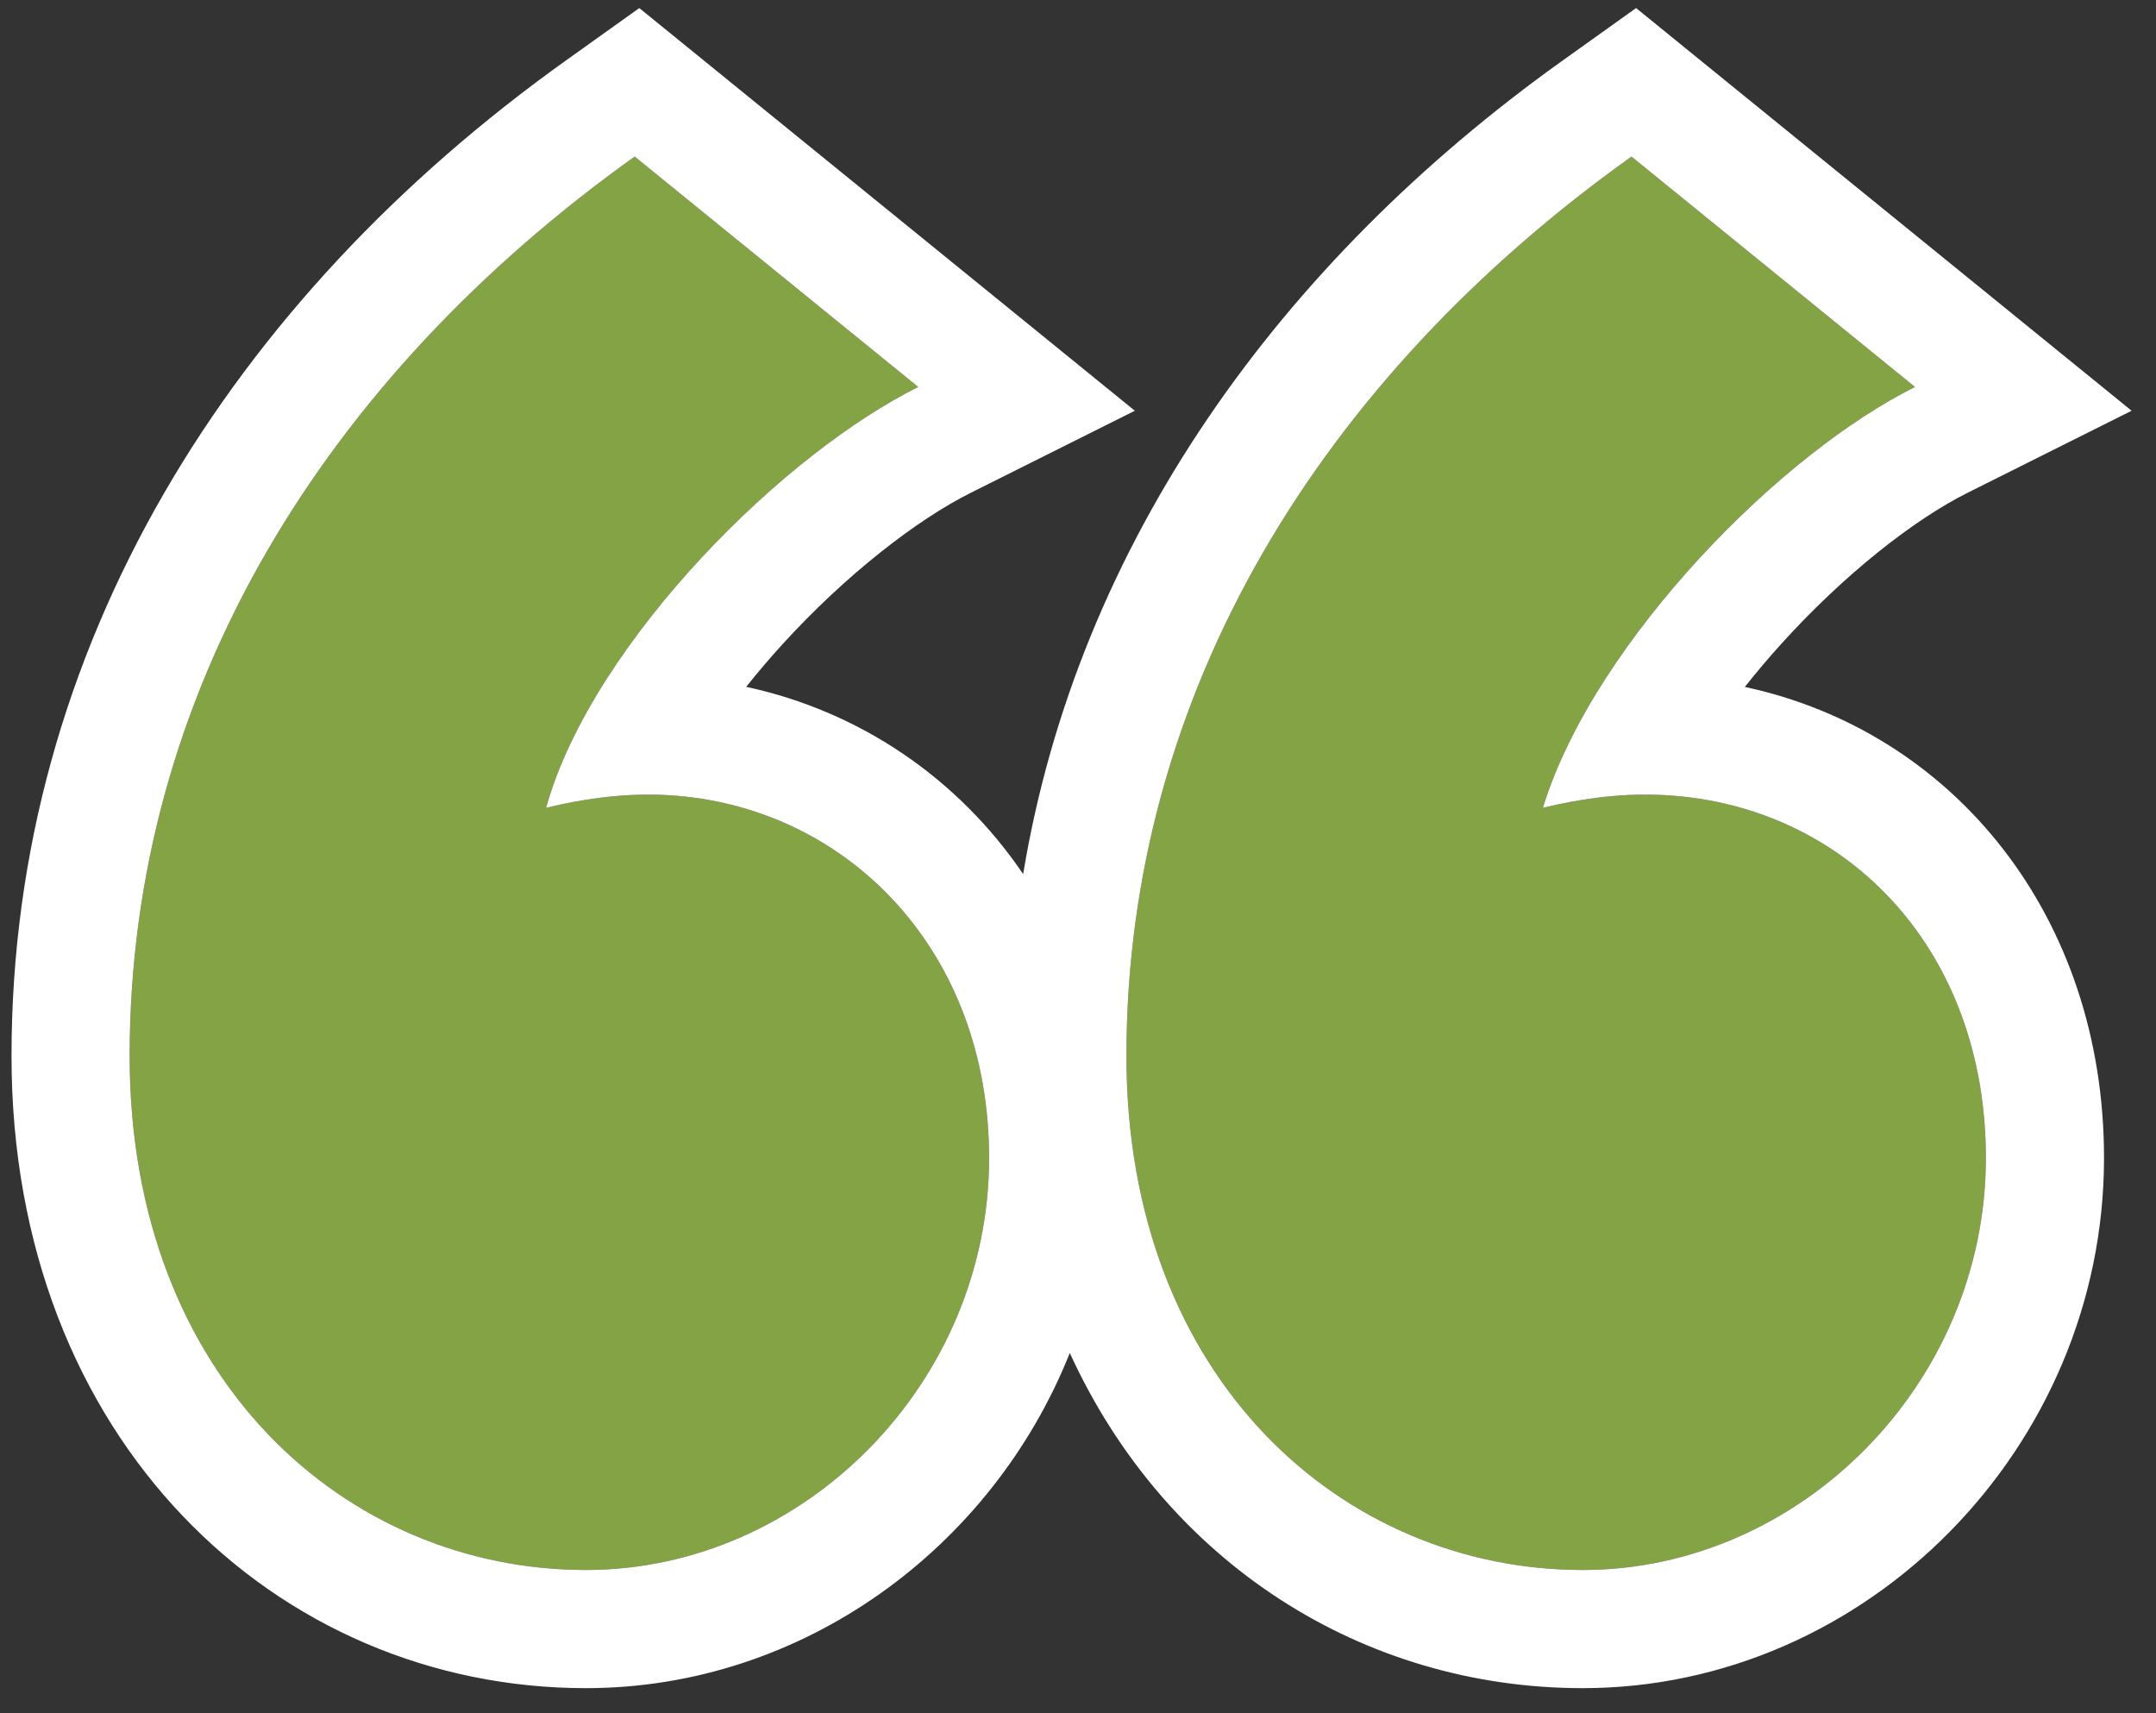
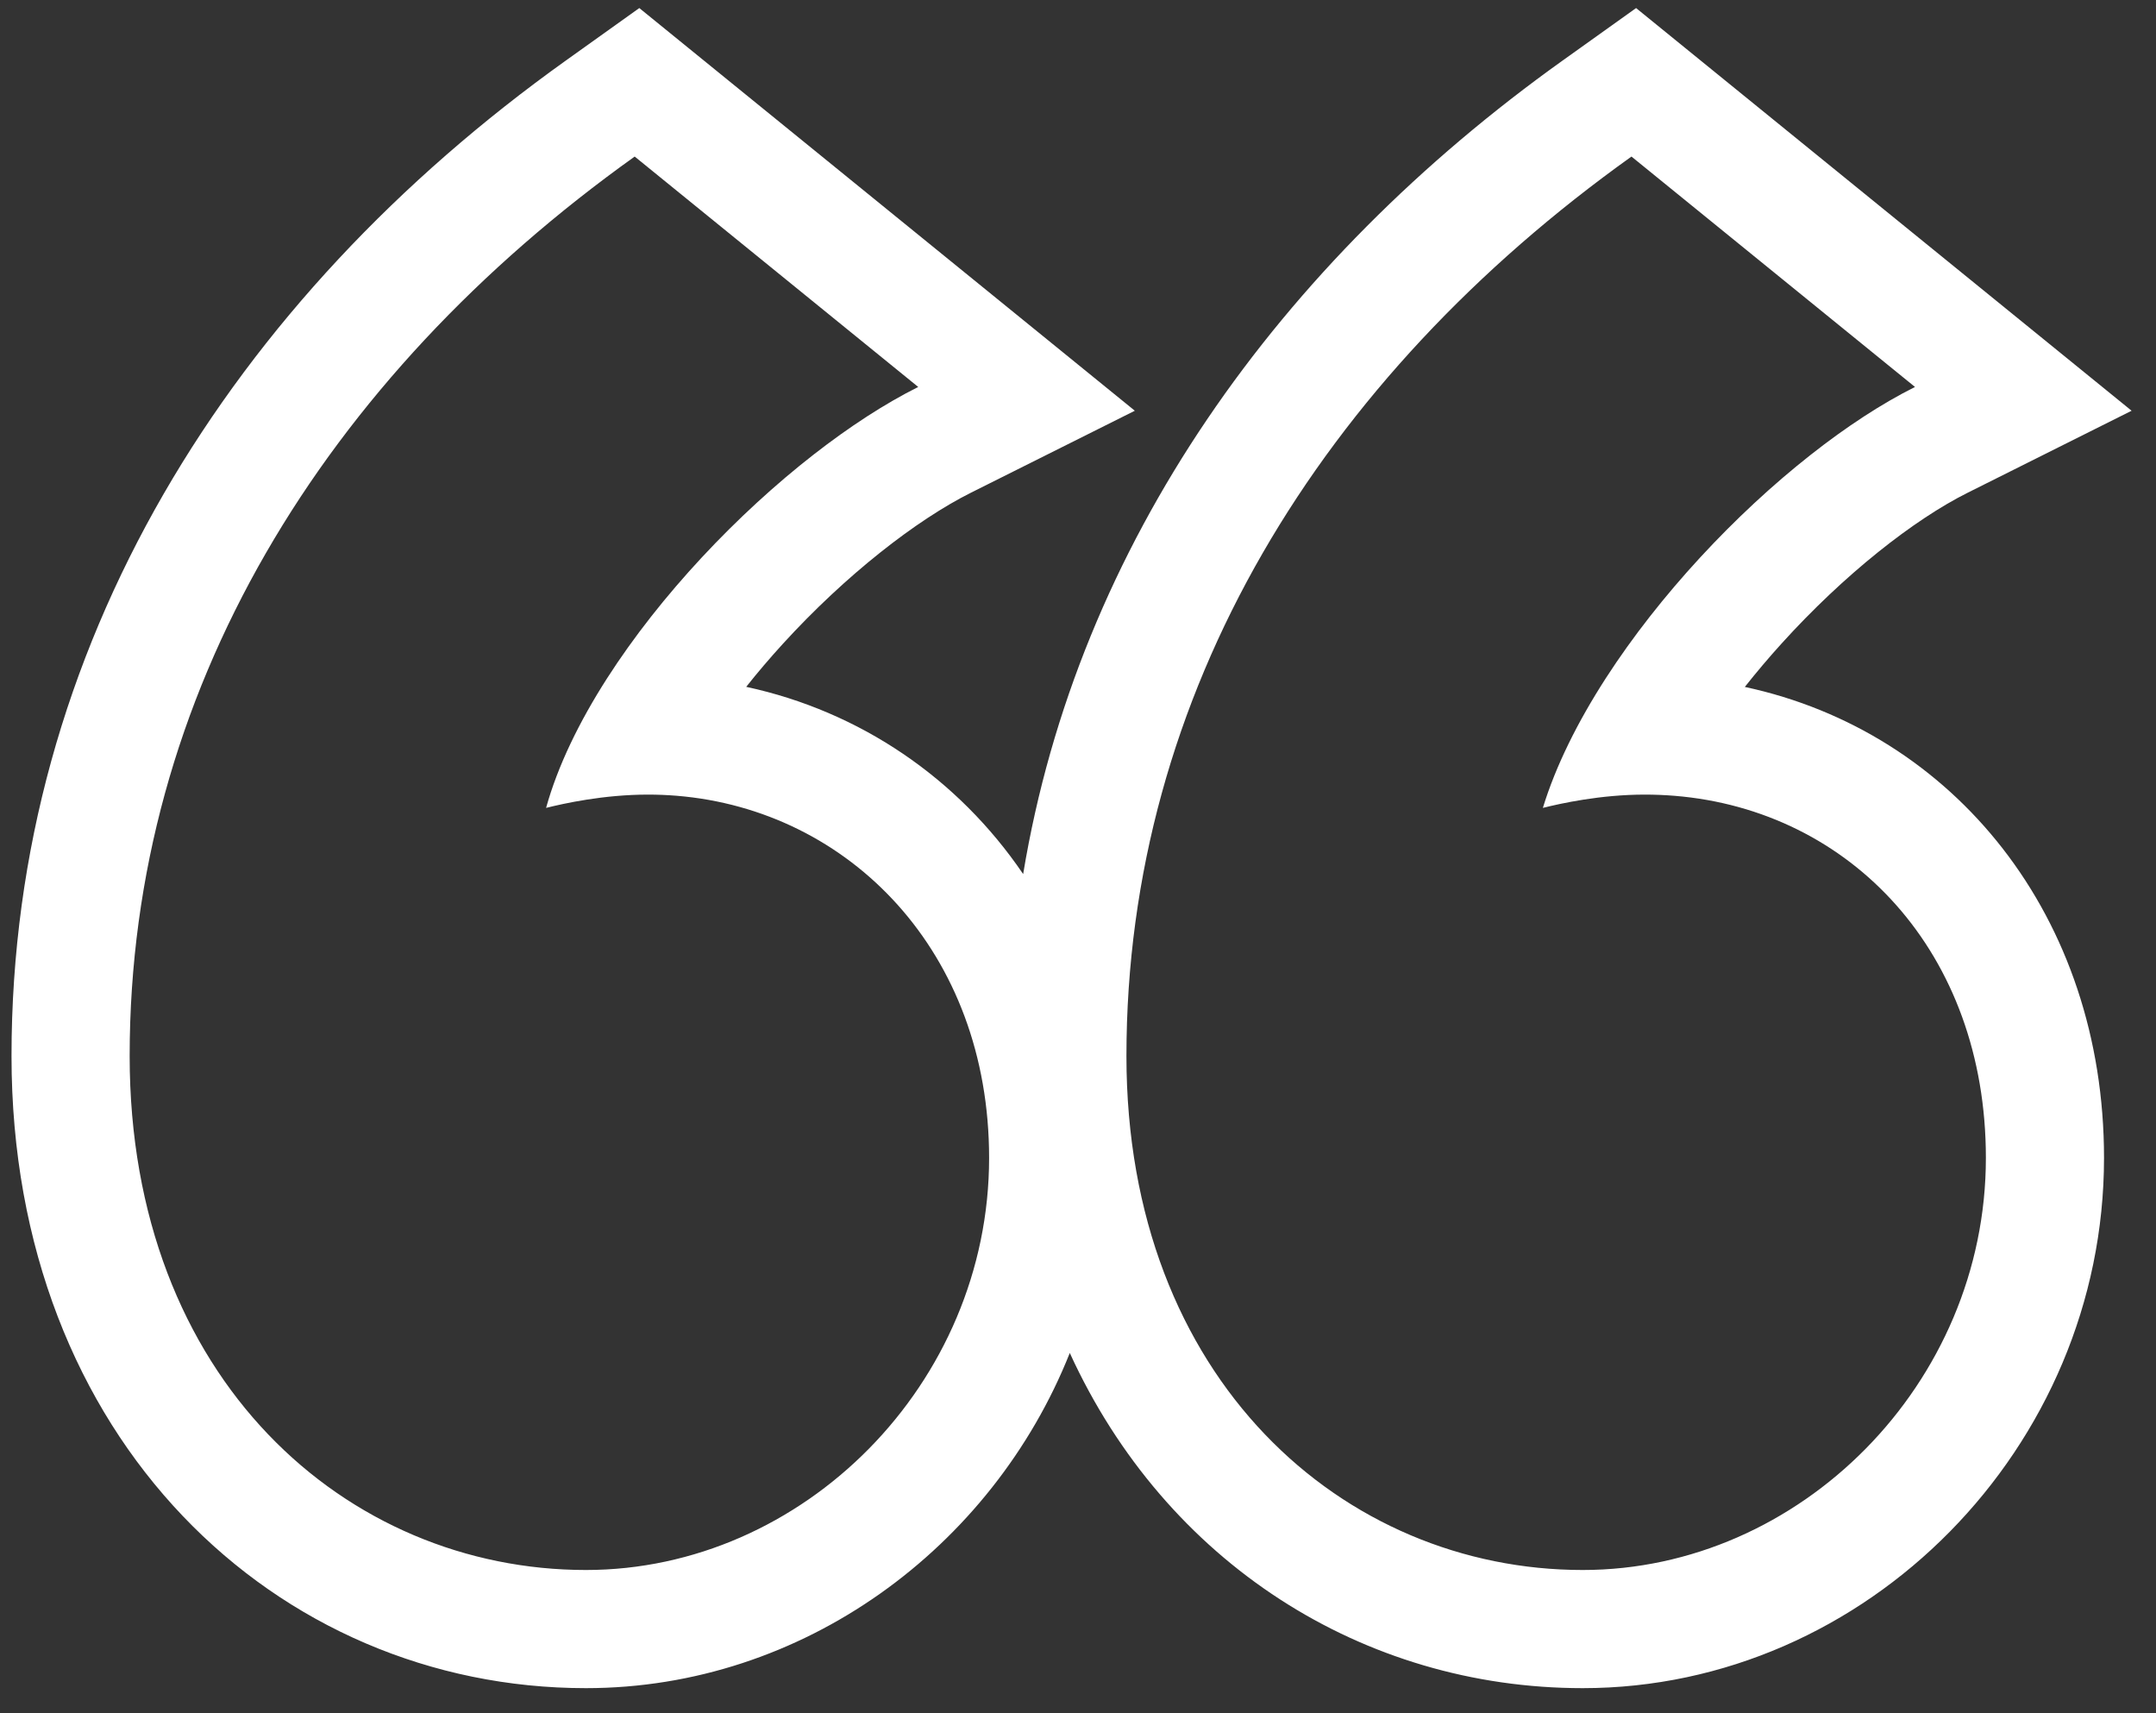
<svg xmlns="http://www.w3.org/2000/svg" width="73" height="58" viewBox="0 0 73 58" fill="none">
  <rect x="0" y="0" width="73" height="58" fill="#333333" stroke="none" />
-   <path d="M4.39 35.75C4.39 23.45 10.99 12.8 21.49 5.3L31.09 13.1C26.29 15.5 19.99 21.95 18.49 27.35C19.09 27.2 20.44 26.9 21.94 26.9C28.24 26.9 33.49 31.85 33.49 39.2C33.49 46.85 27.19 53.15 19.84 53.15C11.74 53.15 4.39 46.7 4.39 35.75ZM38.14 35.75C38.14 23.45 44.74 12.8 55.24 5.3L64.84 13.1C60.04 15.5 53.89 21.95 52.24 27.35C52.84 27.2 54.19 26.9 55.69 26.9C62.14 26.9 67.24 31.85 67.24 39.2C67.24 46.85 60.94 53.15 53.59 53.15C45.49 53.15 38.14 46.7 38.14 35.75Z" fill="#83A345" />
  <path fill-rule="evenodd" clip-rule="evenodd" d="M21.646 0.273L38.424 13.905L32.879 16.678C31.032 17.601 28.636 19.464 26.506 21.797C26.064 22.282 25.649 22.768 25.266 23.252C29.124 24.084 32.441 26.35 34.643 29.59C36.494 18.4 43.323 8.896 52.915 2.045L55.396 0.273L72.174 13.905L66.629 16.678C64.797 17.593 62.442 19.446 60.323 21.785C59.881 22.273 59.465 22.765 59.078 23.255C66.159 24.774 71.24 31.029 71.24 39.2C71.24 49.003 63.205 57.15 53.59 57.15C46.152 57.15 39.472 52.91 36.222 45.803C33.593 52.406 27.177 57.15 19.84 57.15C9.363 57.15 0.39 48.737 0.39 35.75C0.39 21.885 7.858 10.122 19.165 2.045L21.646 0.273ZM56.7 26.941C56.368 26.914 56.031 26.9 55.69 26.9C54.19 26.9 52.84 27.2 52.24 27.35C52.675 25.927 53.422 24.43 54.375 22.954C56.19 20.144 58.75 17.408 61.316 15.391C62.514 14.448 63.714 13.663 64.84 13.1L55.24 5.3C44.74 12.8 38.14 23.45 38.14 35.75C38.14 46.7 45.49 53.15 53.59 53.15C60.94 53.15 67.24 46.85 67.24 39.2C67.24 32.239 62.664 27.43 56.7 26.941ZM22.907 26.939C22.588 26.913 22.265 26.9 21.94 26.9C20.44 26.9 19.09 27.2 18.49 27.35C18.884 25.928 19.612 24.434 20.557 22.96C22.363 20.144 24.963 17.402 27.556 15.383C28.762 14.444 29.967 13.661 31.09 13.1L21.49 5.3C10.99 12.8 4.39 23.45 4.39 35.75C4.39 46.7 11.74 53.15 19.84 53.15C27.19 53.15 33.49 46.85 33.49 39.2C33.49 32.23 28.768 27.418 22.907 26.939Z" fill="white" />
</svg>